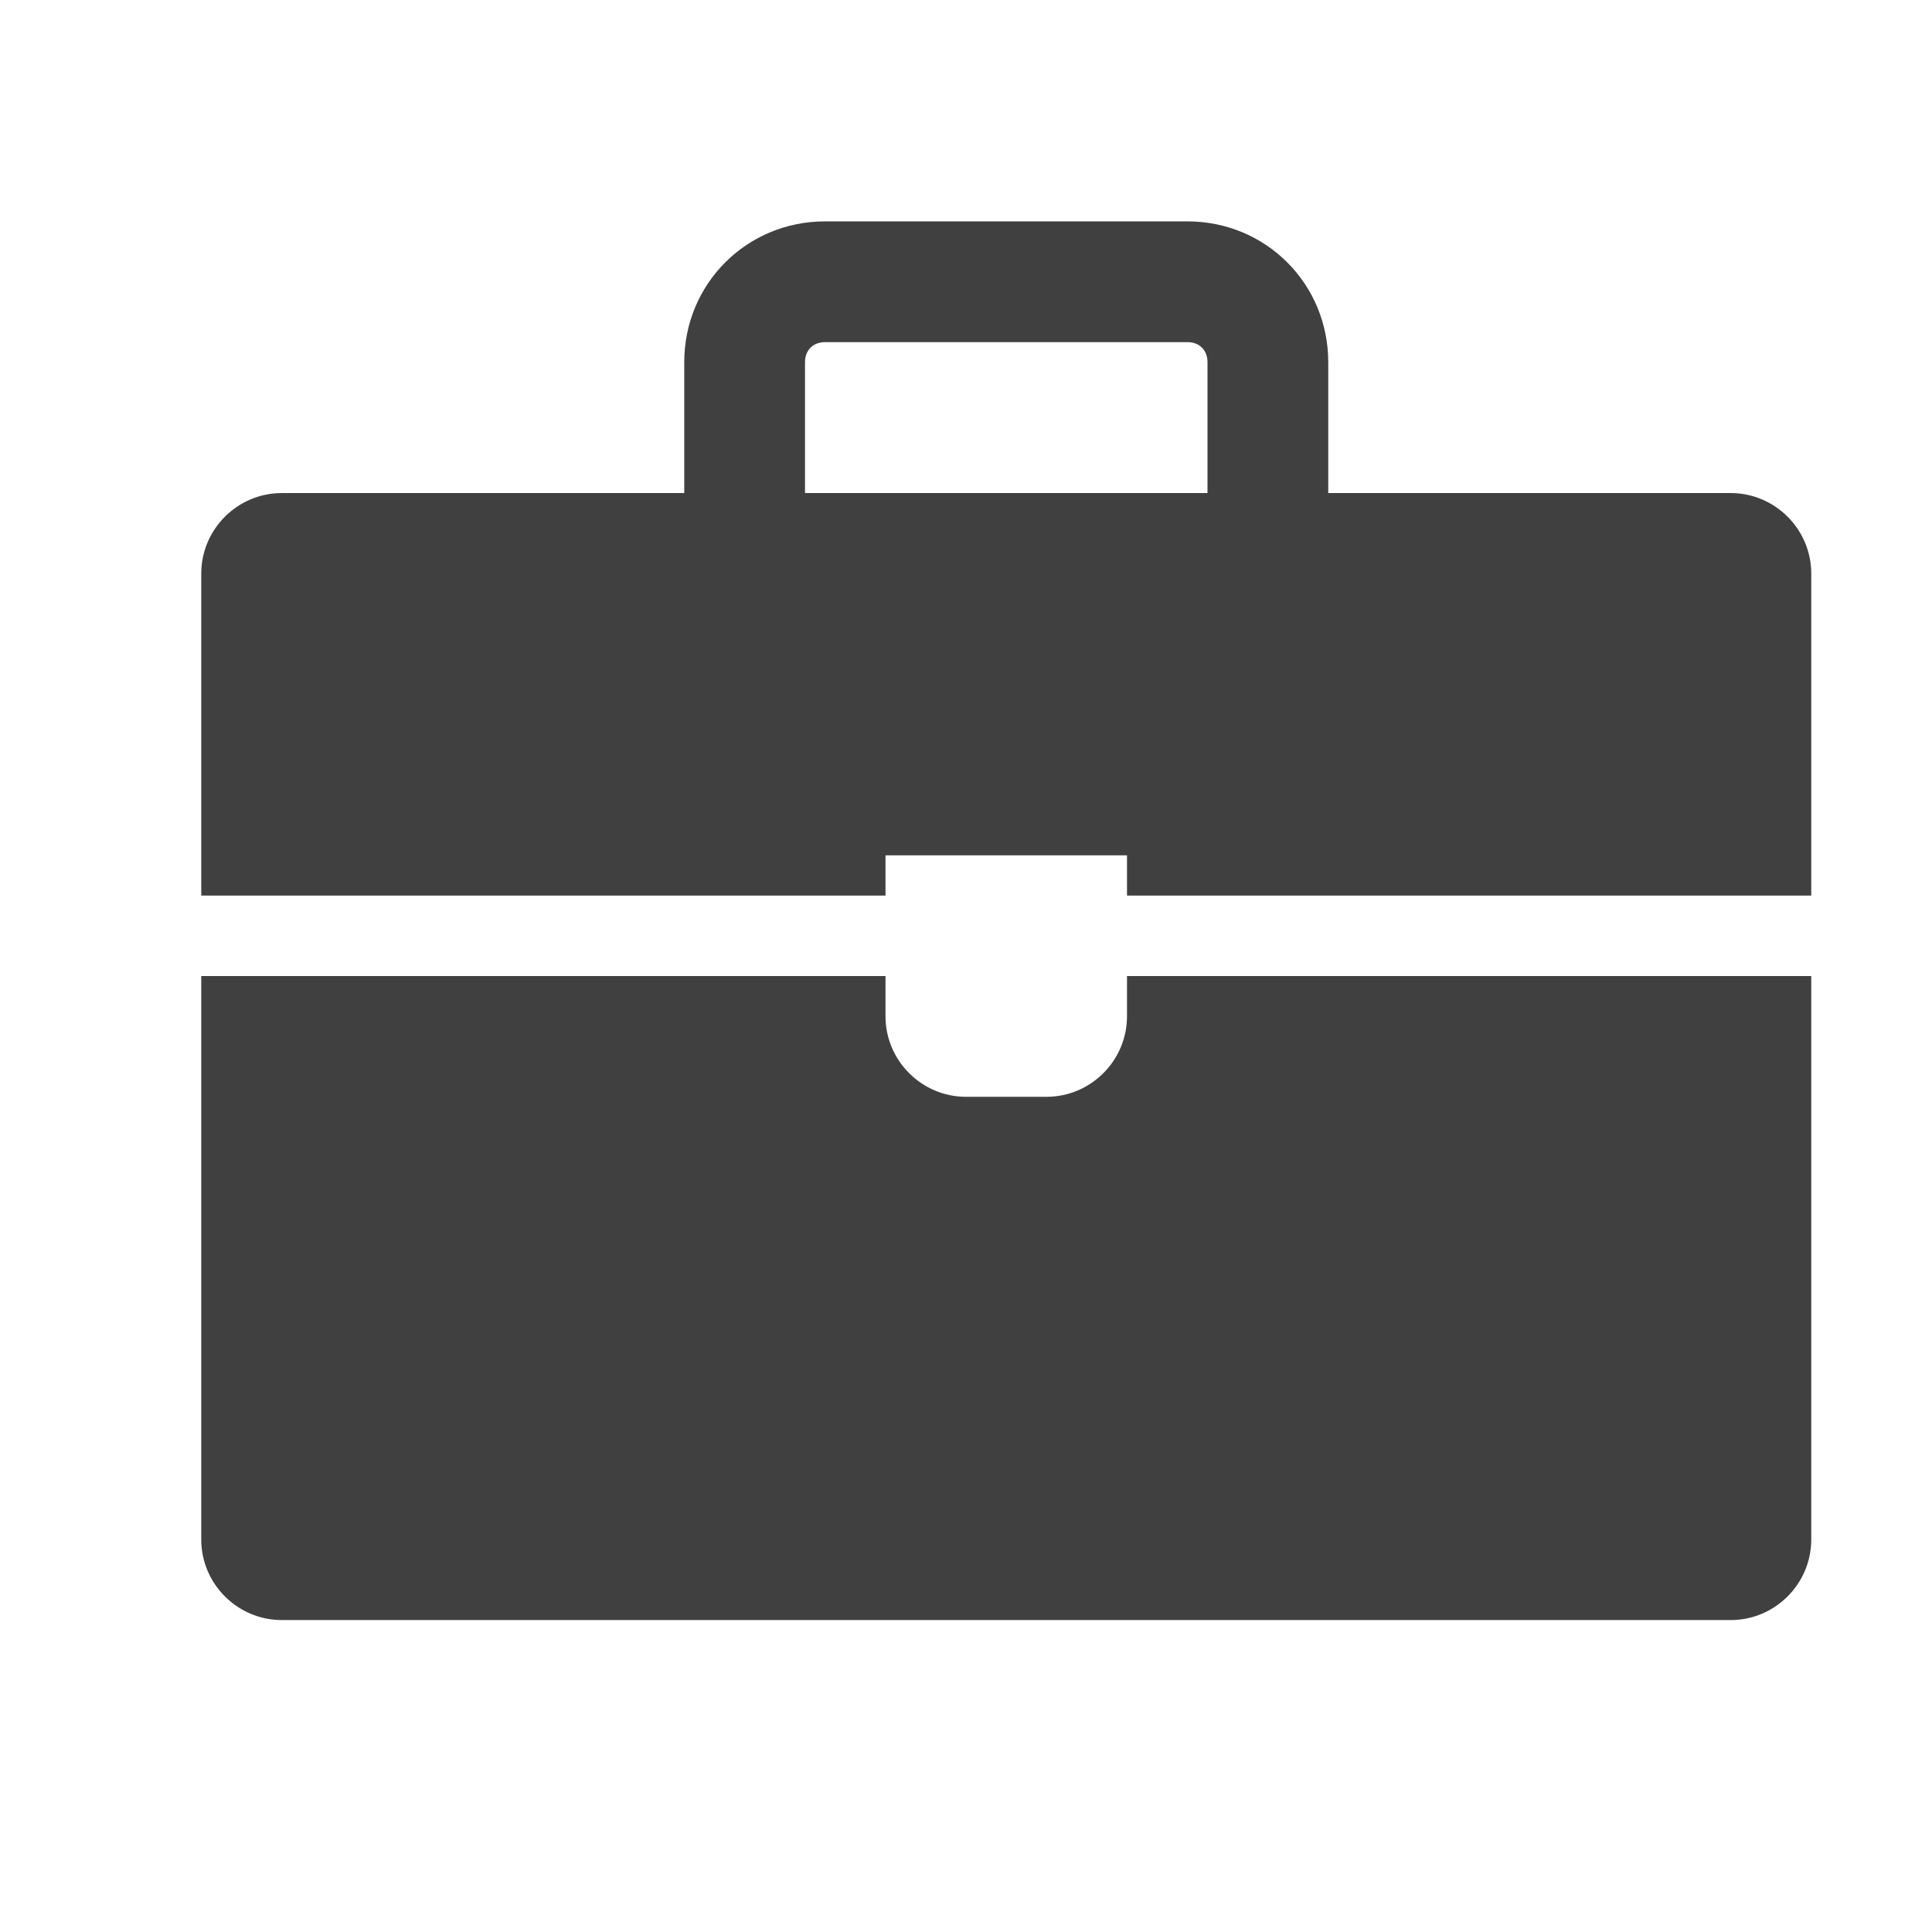
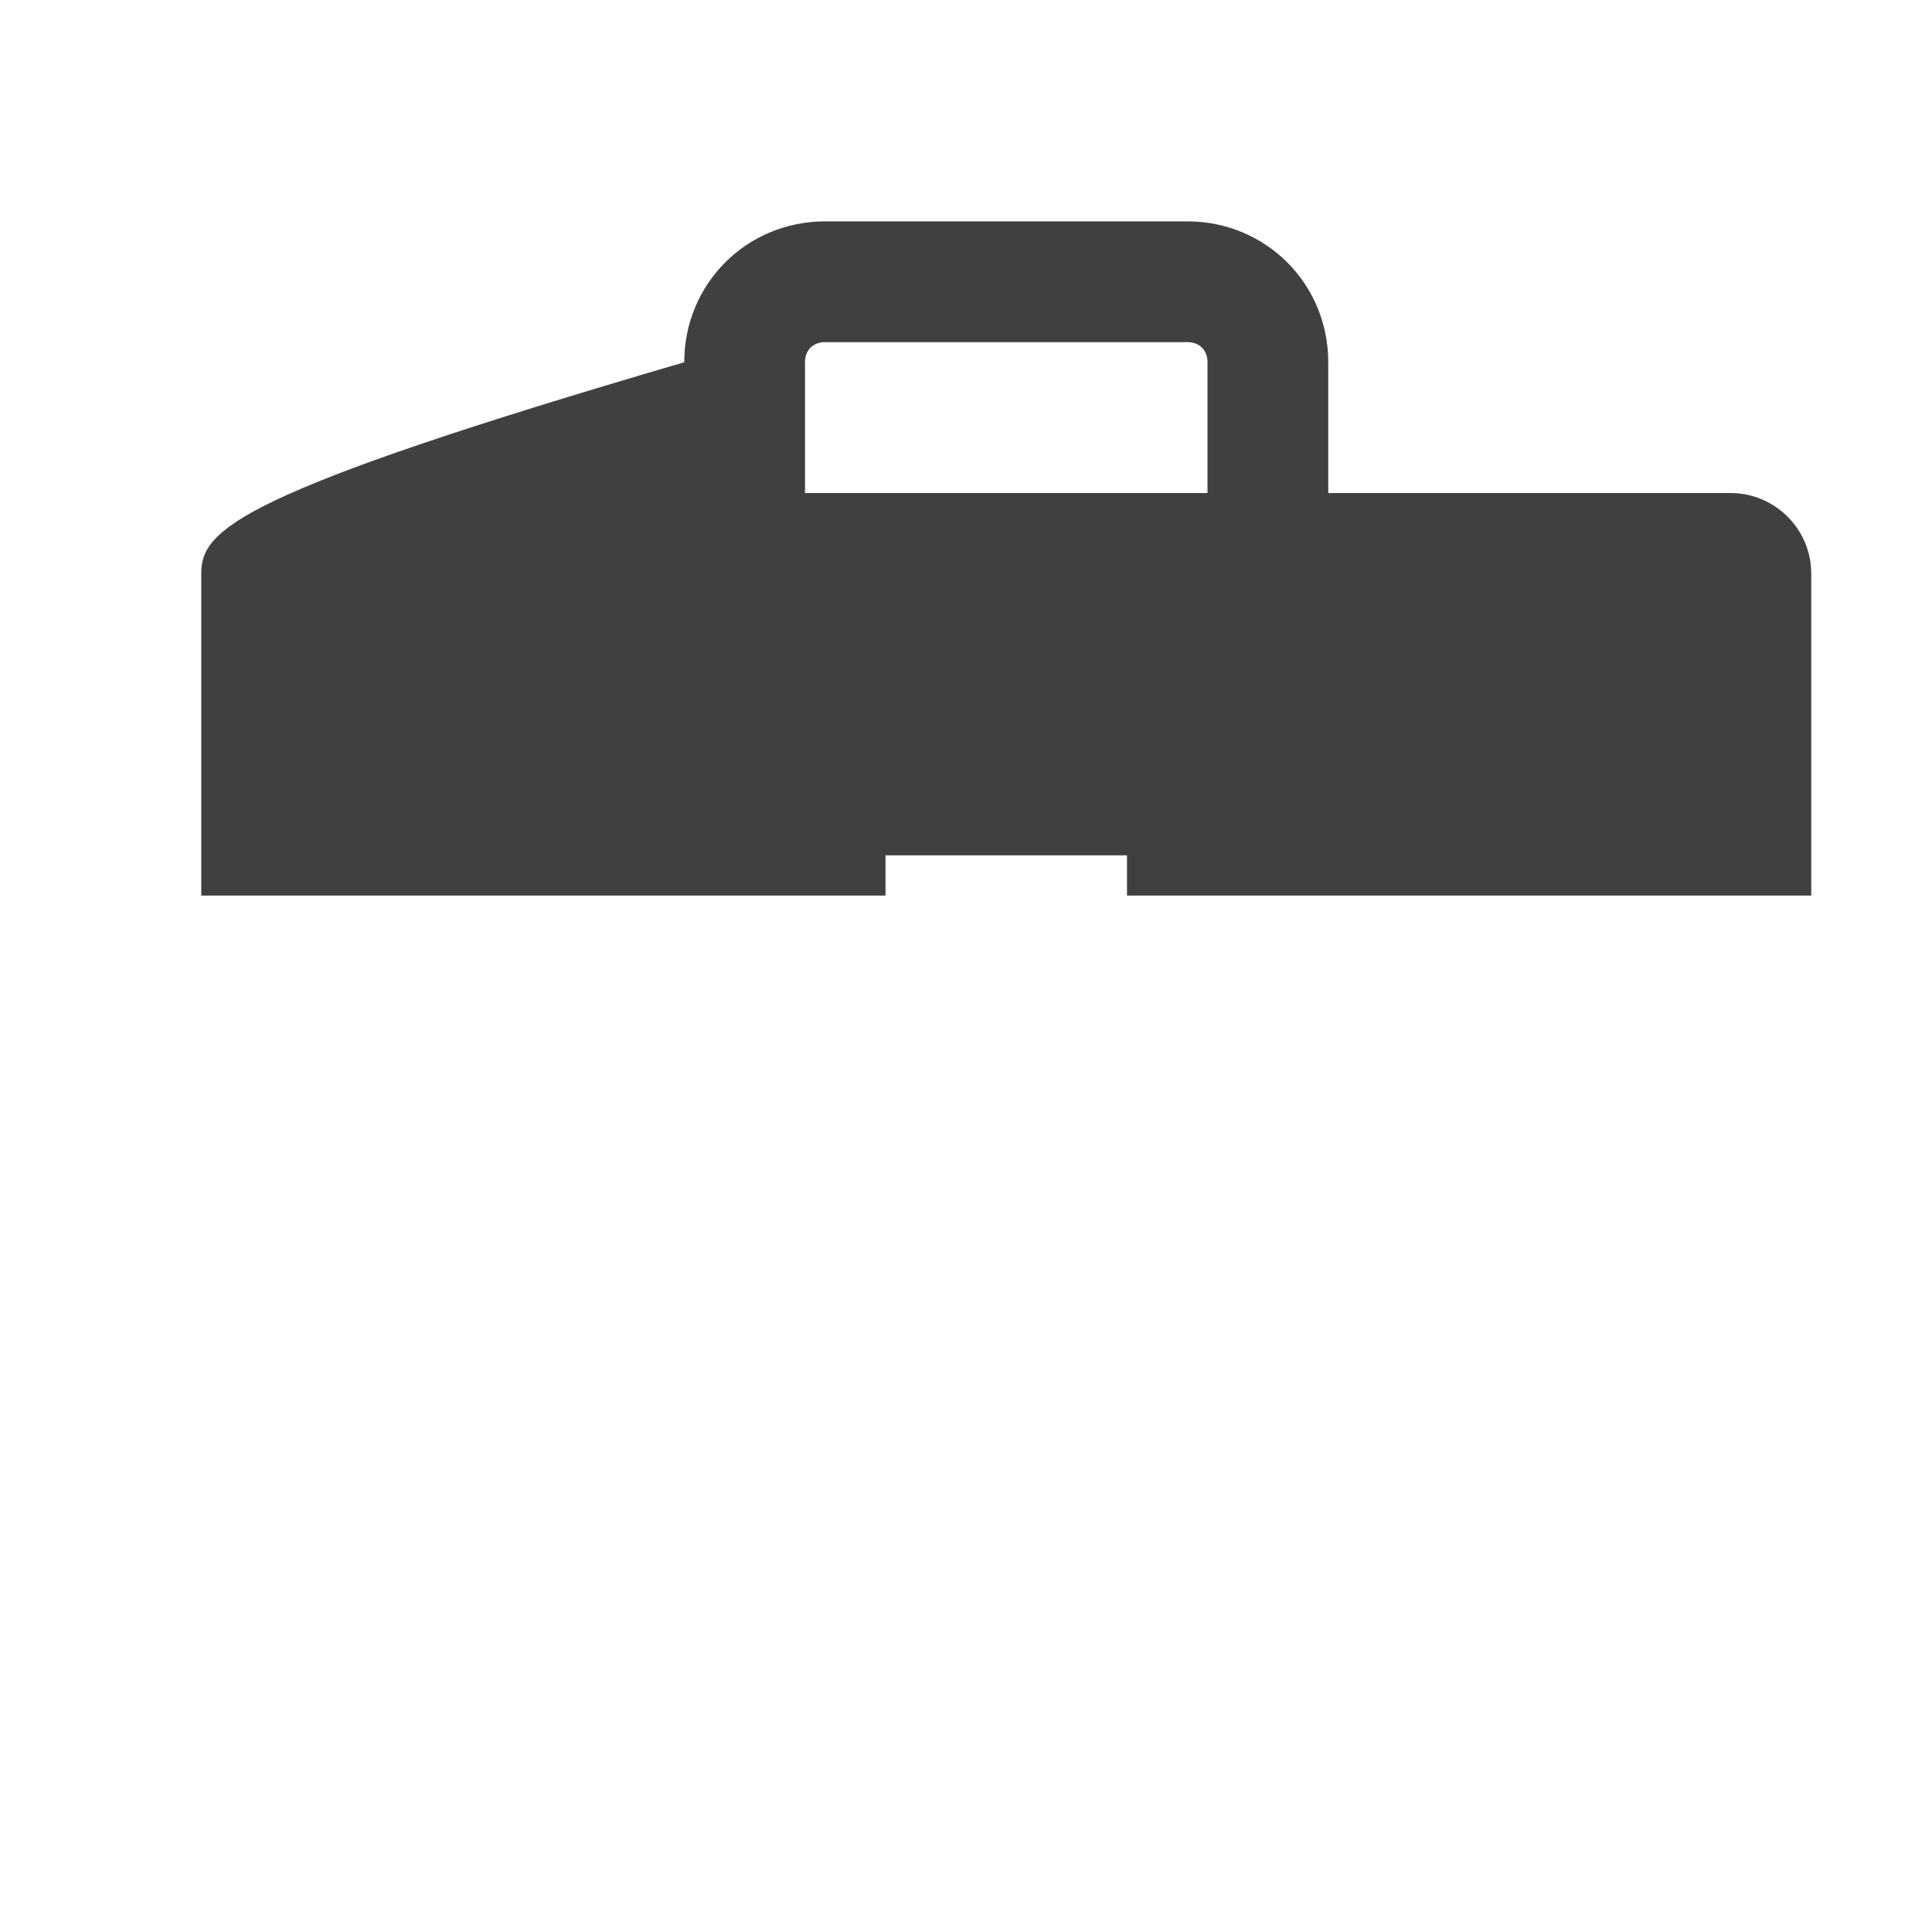
<svg xmlns="http://www.w3.org/2000/svg" viewBox="0 0 96 96" id="Icons_Briefcase" overflow="hidden">
-   <path d="M56 50.5C56 52.7 54.2 54.5 52 54.5L48 54.5C45.8 54.5 44 52.7 44 50.5L44 48.5 10 48.5 10 76.5C10 78.7 11.8 80.5 14 80.5L86 80.5C88.2 80.5 90 78.7 90 76.5L90 48.5 56 48.5 56 50.5Z" fill="#404040" />
-   <path d="M86 24.5 66 24.5 66 18C66 14.1 62.9 11 59 11L41 11C37.1 11 34 14.1 34 18L34 24.5 14 24.5C11.8 24.5 10 26.3 10 28.5L10 44.5 44 44.5 44 42.5 56 42.5 56 44.5 90 44.5 90 28.5C90 26.3 88.2 24.5 86 24.5M40 24.5 40 18C40 17.4 40.4 17 41 17L59 17C59.6 17 60 17.4 60 18L60 24.5 40 24.5Z" fill="#404040" />
+   <path d="M86 24.5 66 24.5 66 18C66 14.1 62.9 11 59 11L41 11C37.1 11 34 14.1 34 18C11.8 24.5 10 26.3 10 28.5L10 44.5 44 44.5 44 42.5 56 42.5 56 44.5 90 44.5 90 28.5C90 26.3 88.2 24.5 86 24.5M40 24.5 40 18C40 17.4 40.4 17 41 17L59 17C59.6 17 60 17.4 60 18L60 24.5 40 24.5Z" fill="#404040" />
</svg>